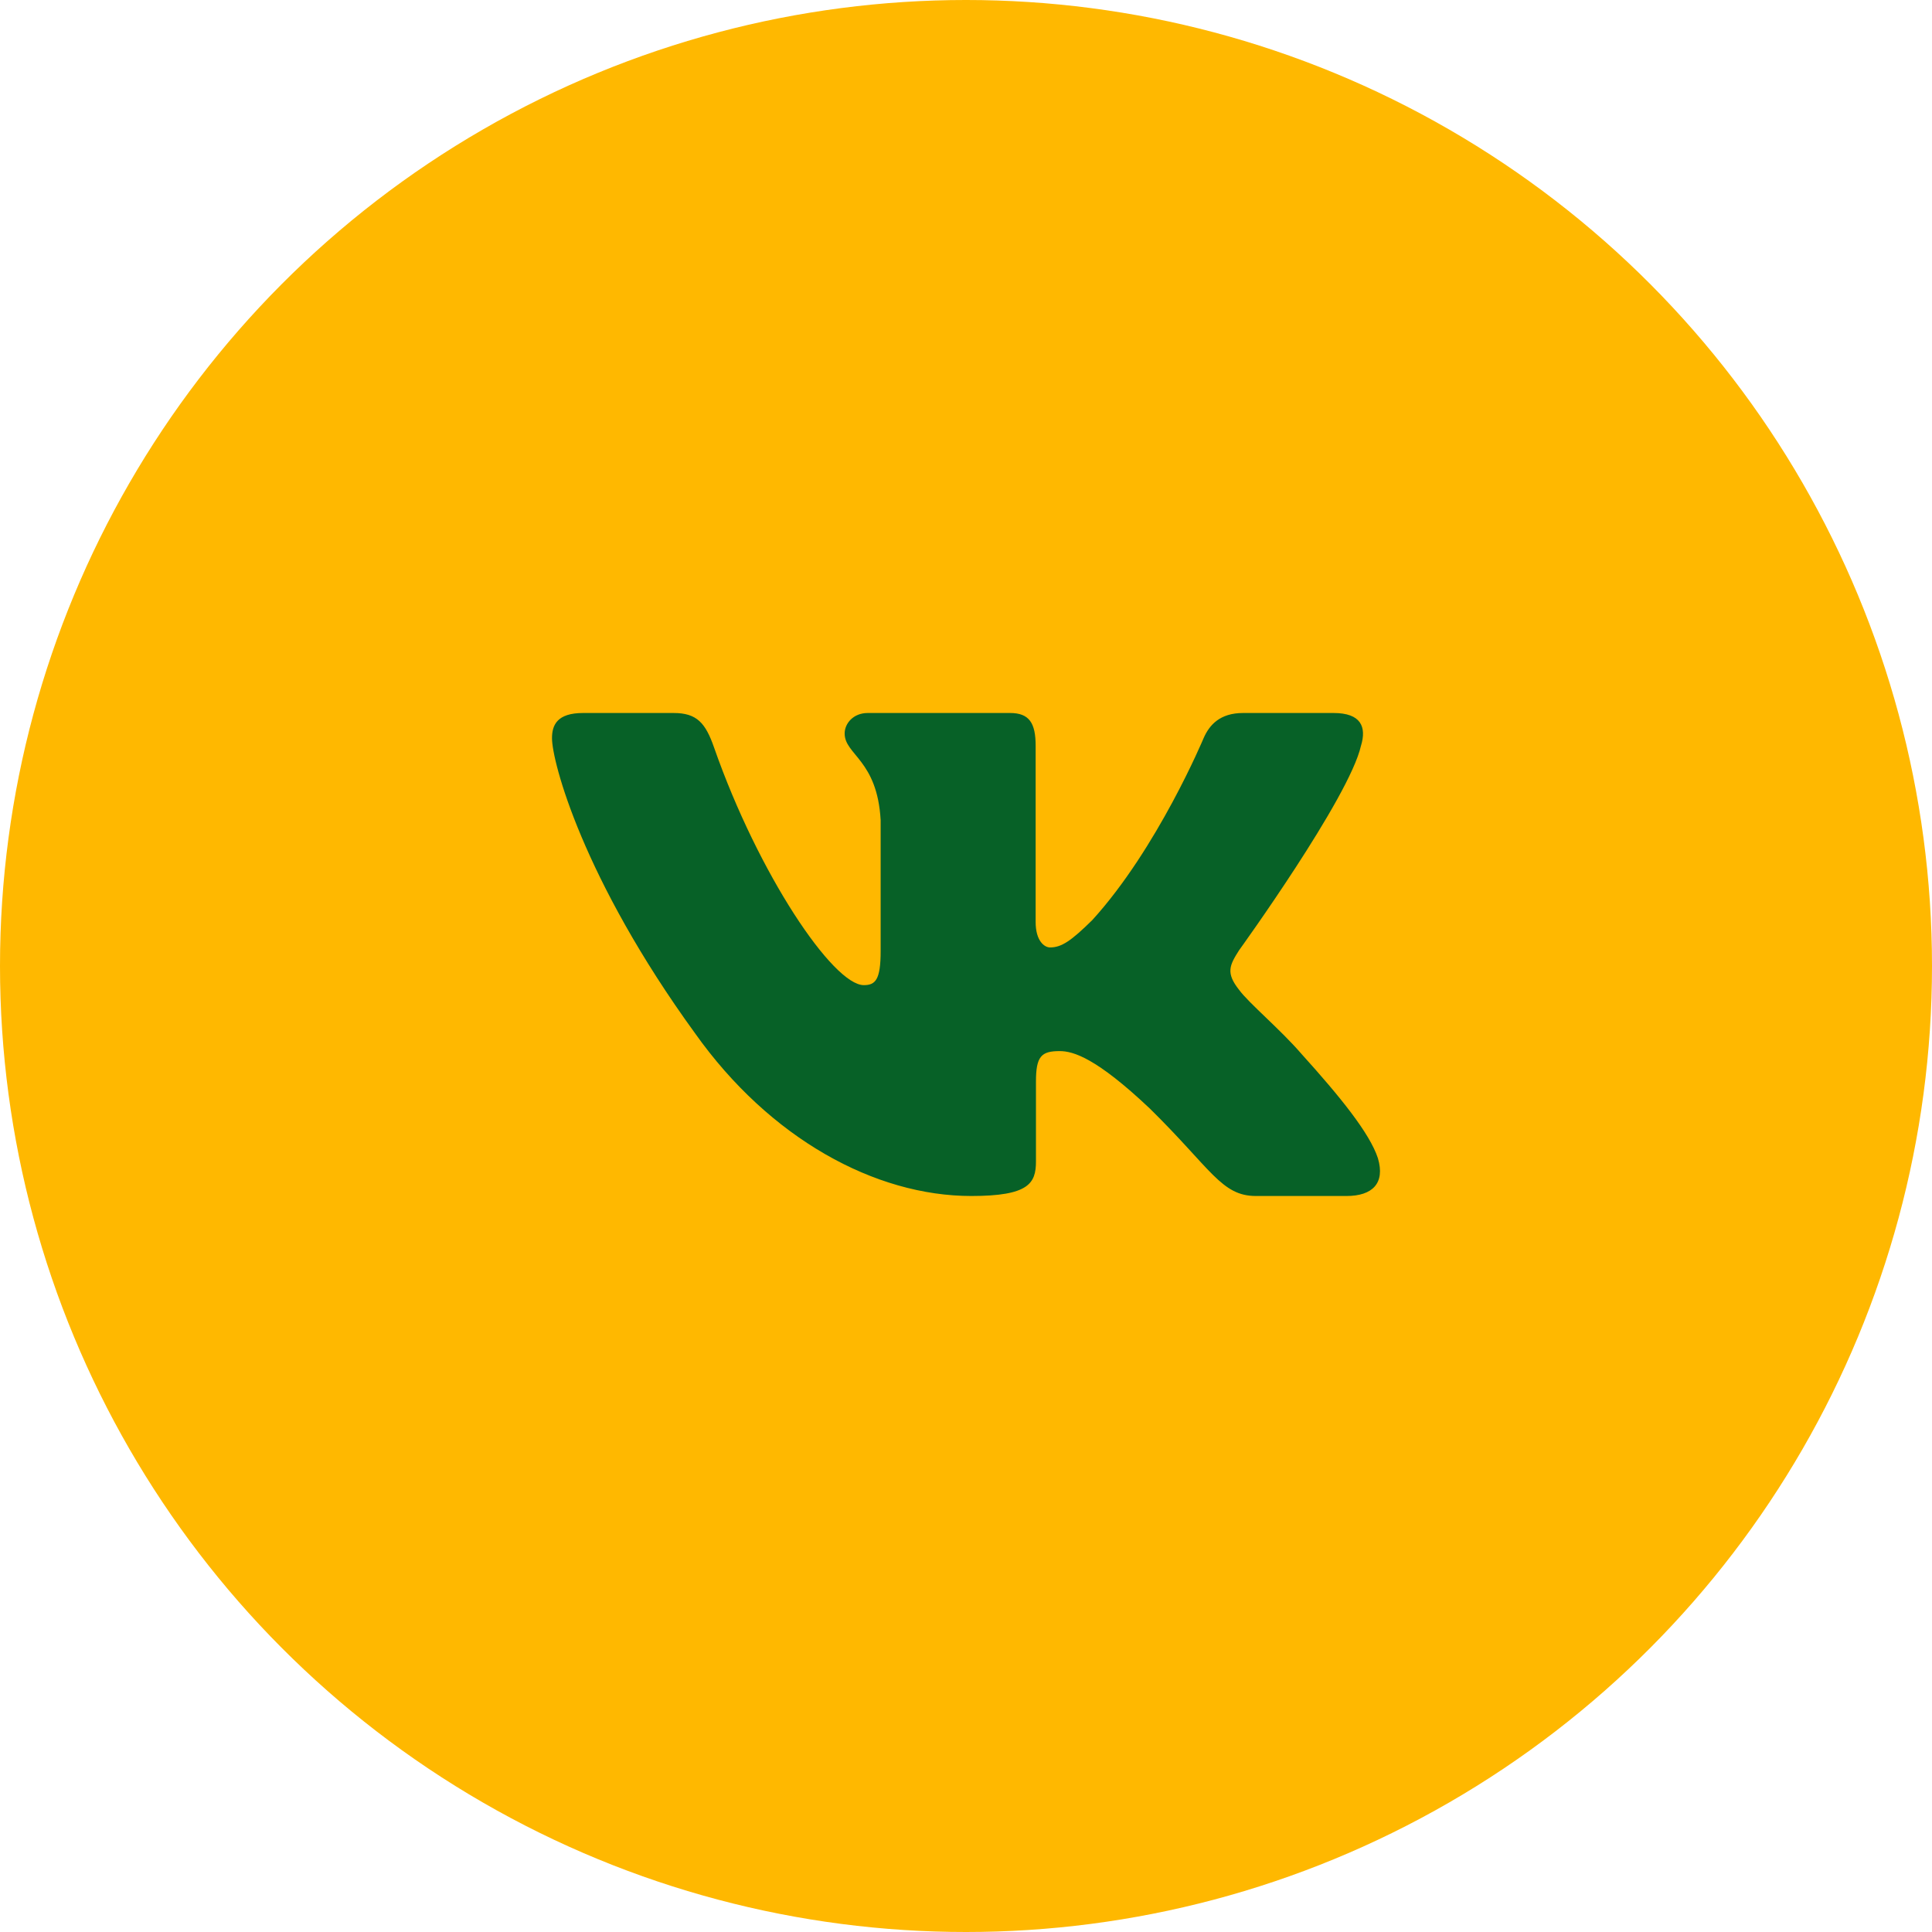
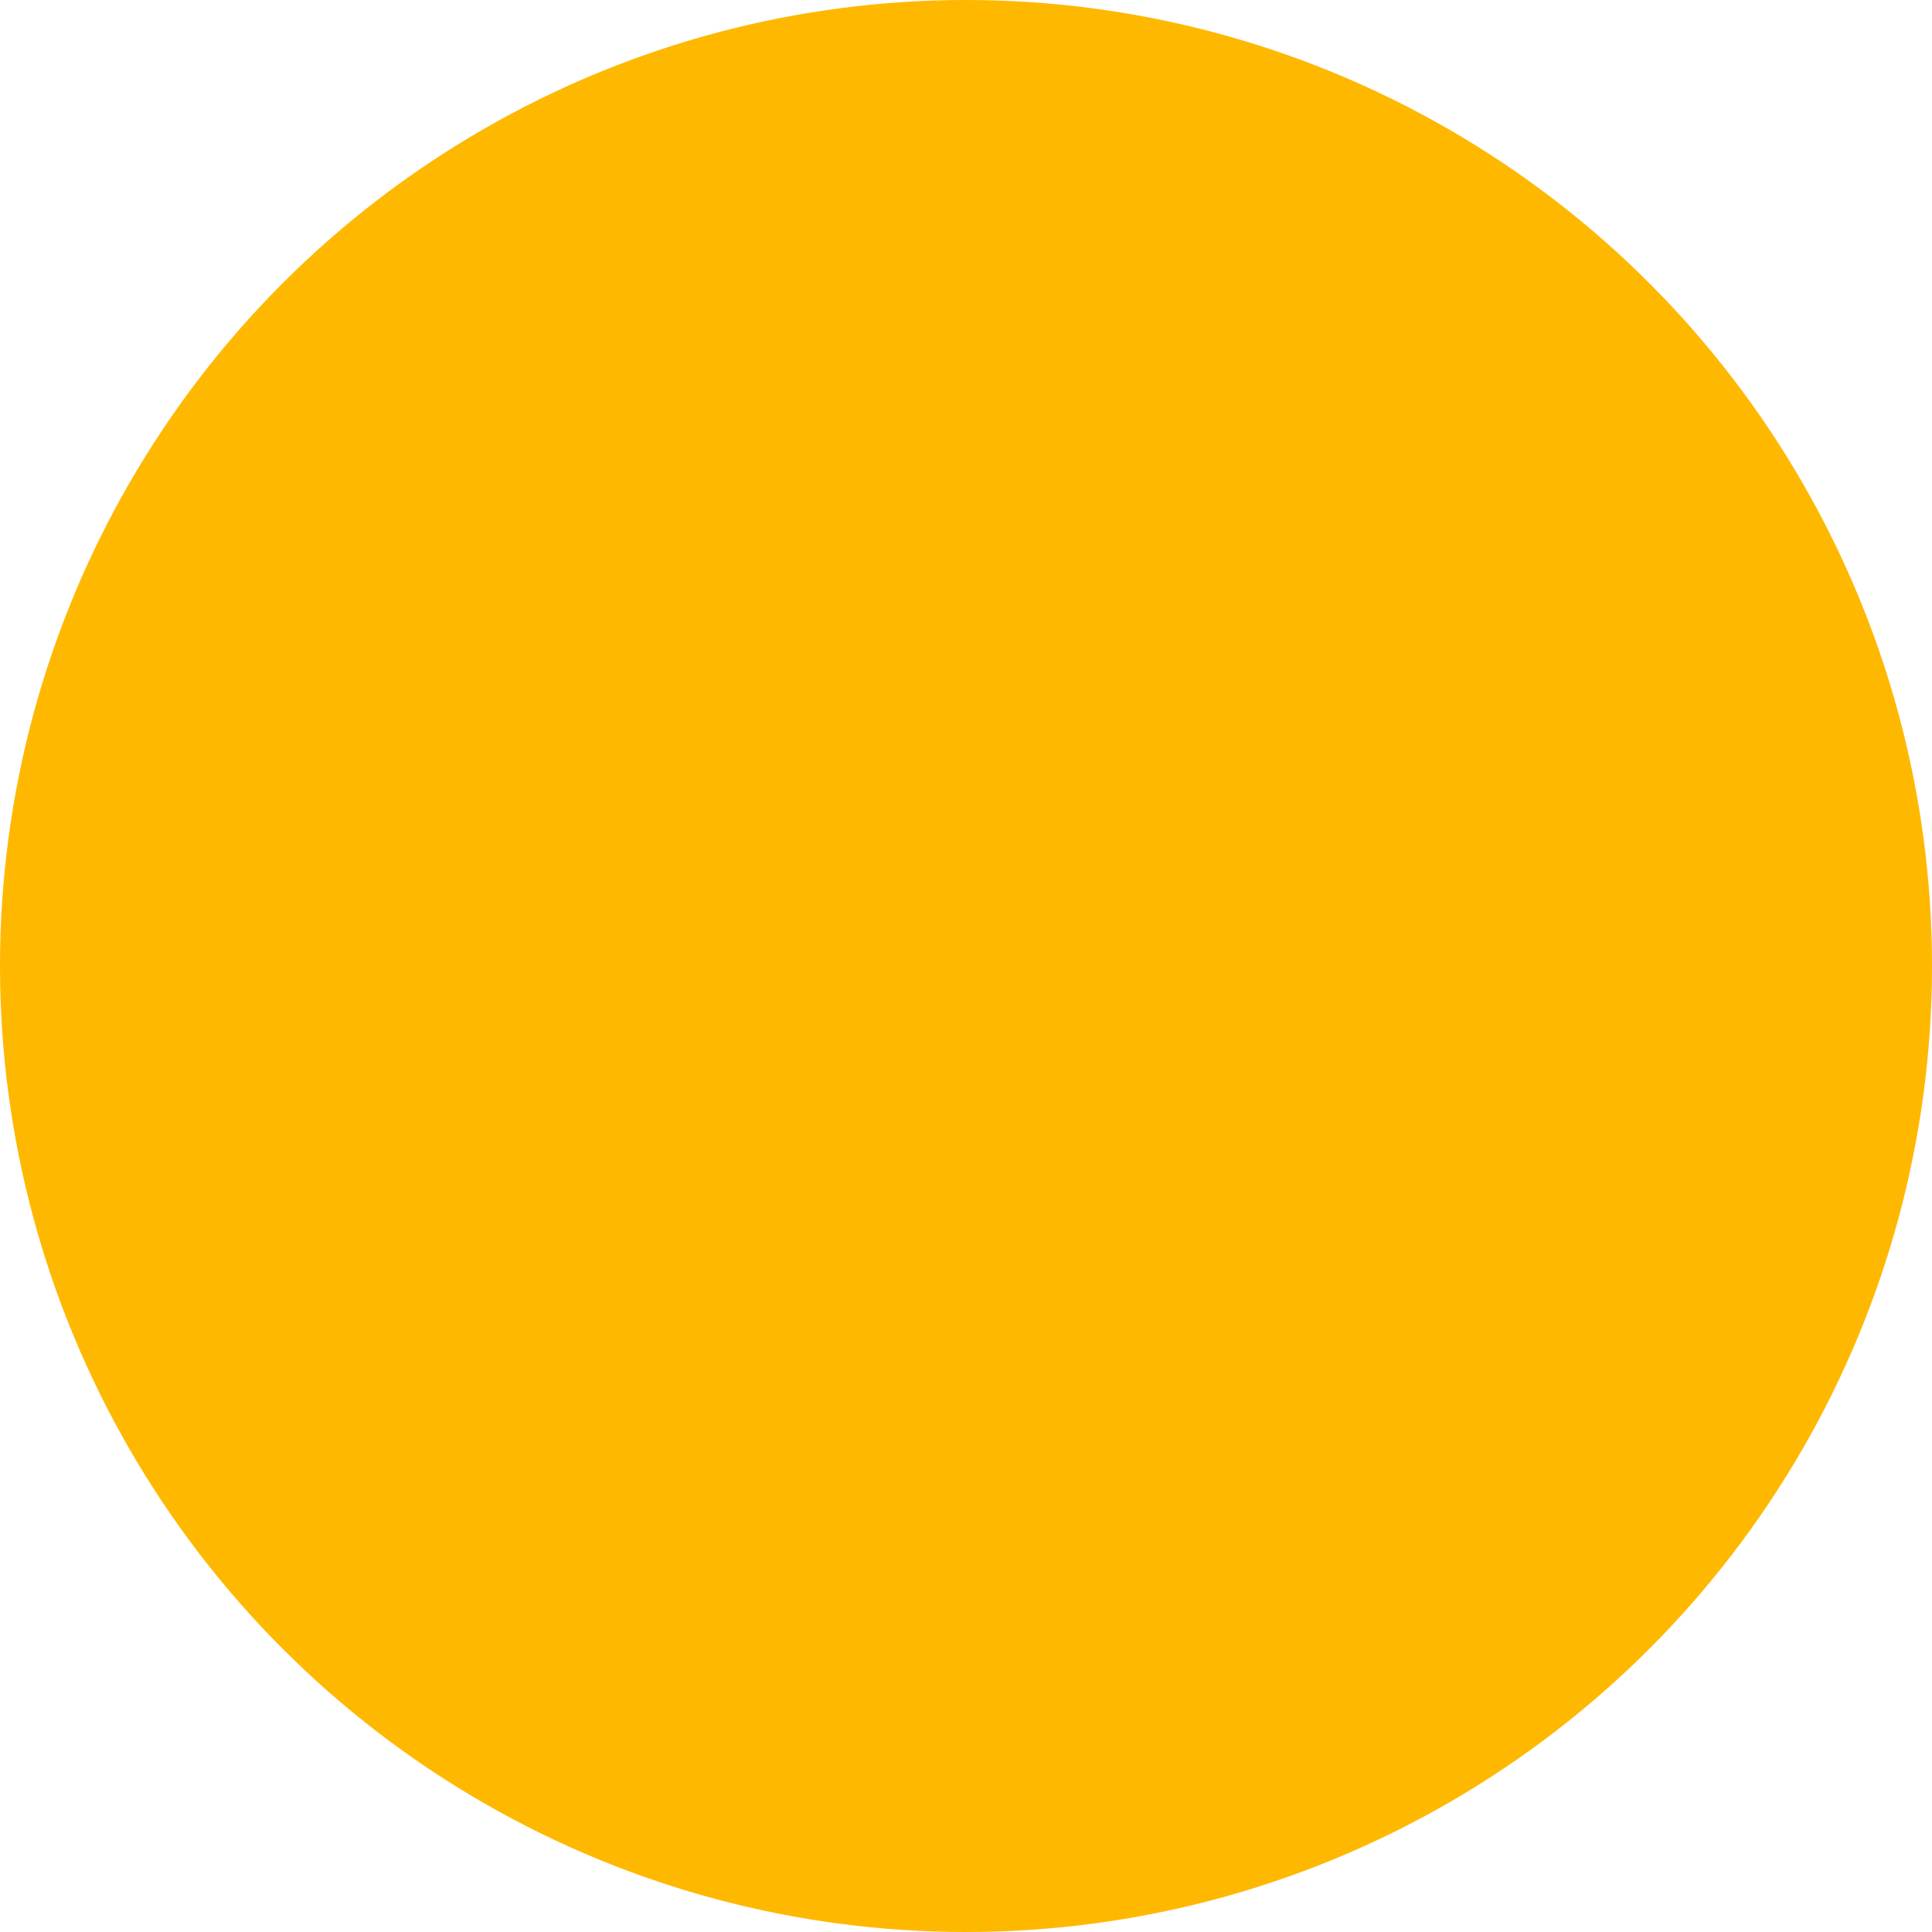
<svg xmlns="http://www.w3.org/2000/svg" width="84" height="84" viewBox="0 0 84 84" fill="none">
  <circle cx="42" cy="42" r="42" fill="#FFB800" />
-   <path fill-rule="evenodd" clip-rule="evenodd" d="M59.174 32.422C59.423 31.603 59.174 31 57.982 31H54.044C53.042 31 52.58 31.52 52.33 32.095C52.33 32.095 50.327 36.889 47.491 40.003C46.573 40.906 46.156 41.193 45.655 41.193C45.405 41.193 45.028 40.906 45.028 40.086V32.422C45.028 31.438 44.752 31 43.918 31H37.726C37.101 31 36.724 31.456 36.724 31.89C36.724 32.821 38.143 33.037 38.289 35.659V41.356C38.289 42.605 38.059 42.832 37.558 42.832C36.223 42.832 32.976 38.016 31.048 32.505C30.675 31.432 30.297 31 29.29 31H25.35C24.225 31 24 31.52 24 32.095C24 33.118 25.335 38.2 30.217 44.922C33.472 49.511 38.055 52 42.229 52C44.733 52 45.042 51.448 45.042 50.495V47.026C45.042 45.92 45.279 45.7 46.072 45.7C46.657 45.7 47.657 45.988 49.995 48.2C52.664 50.824 53.104 52 54.607 52H58.544C59.669 52 60.233 51.448 59.909 50.356C59.552 49.27 58.277 47.694 56.587 45.823C55.669 44.758 54.292 43.611 53.873 43.036C53.29 42.3 53.456 41.971 53.873 41.316C53.873 41.316 58.673 34.676 59.173 32.422H59.174Z" fill="#076127" />
</svg>